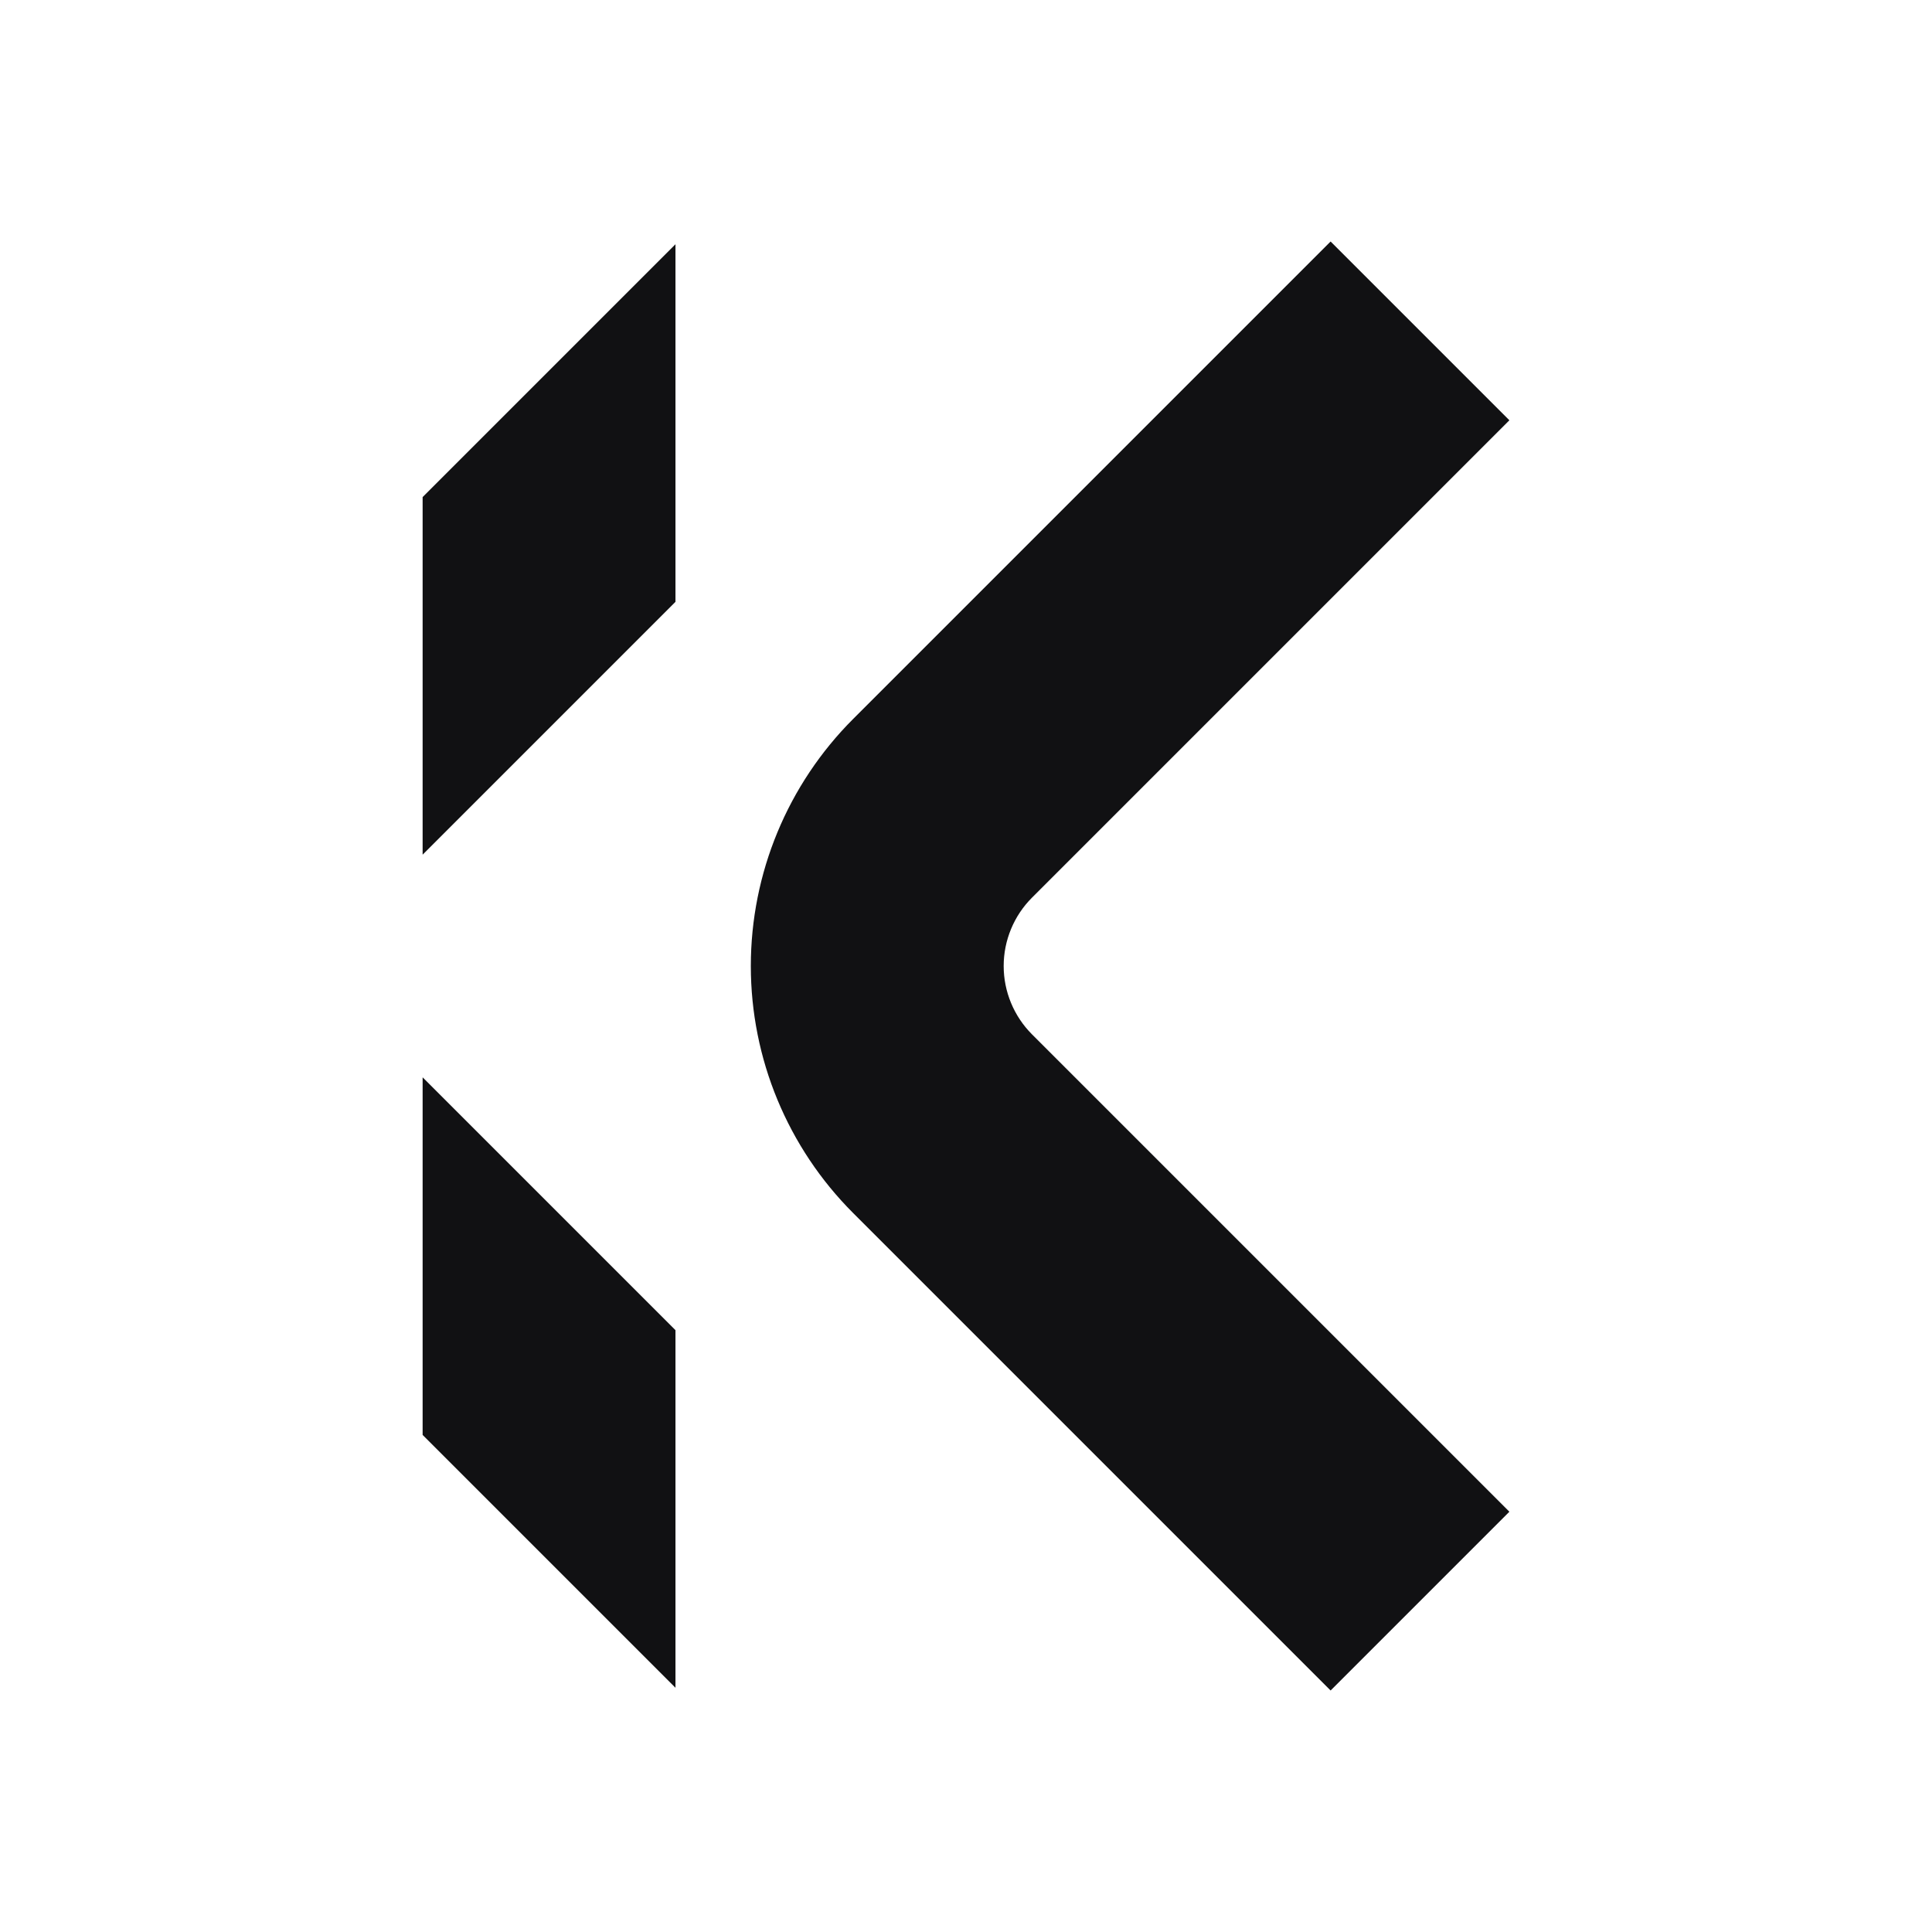
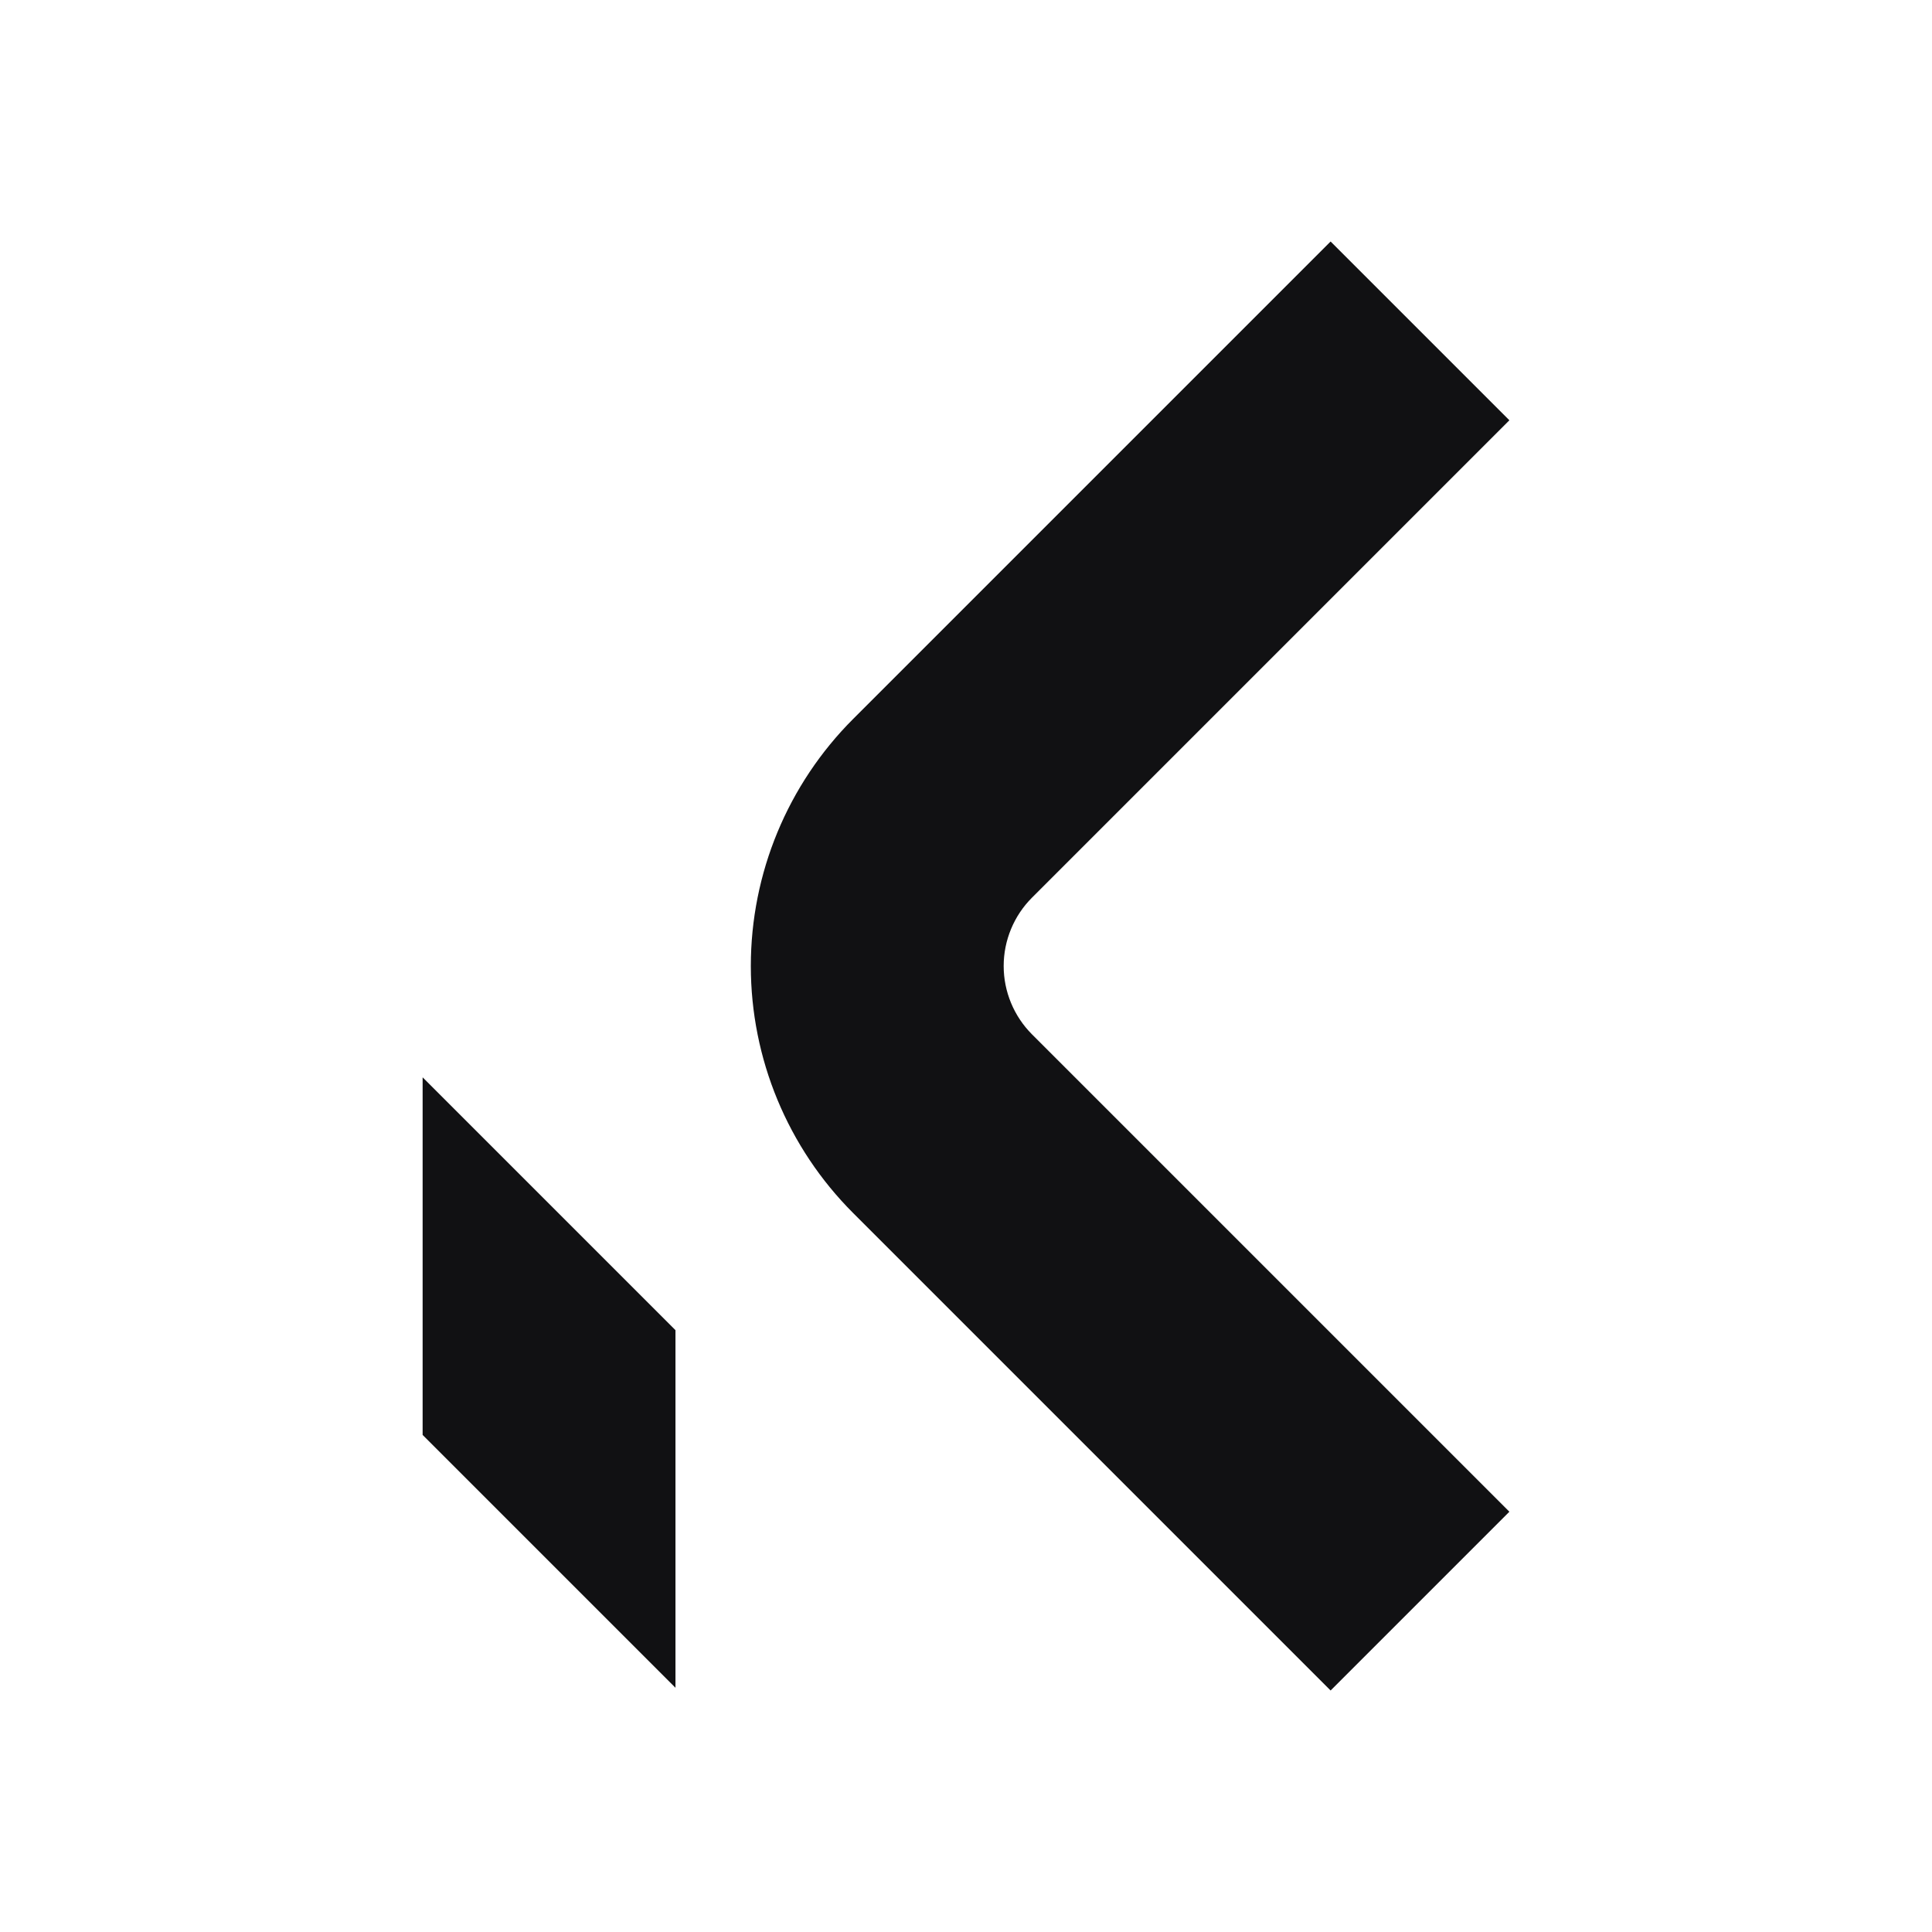
<svg xmlns="http://www.w3.org/2000/svg" width="32" height="32" viewBox="0 0 32 32" fill="none">
  <path d="M17.093 14.868L25 6.961L22.039 4L14.132 11.907C13.046 12.992 12.436 14.465 12.436 16C12.436 17.535 13.046 19.008 14.132 20.093L22.039 28L25 25.039L17.093 17.132C16.793 16.831 16.624 16.424 16.624 16C16.624 15.576 16.793 15.168 17.093 14.868Z" fill="#111113" />
-   <path d="M11.188 4.045L7 8.233V14.156L11.188 9.968V4.045Z" fill="#111113" />
  <path d="M7 23.767L11.188 27.955V22.032L7 17.844V23.767Z" fill="#111113" />
</svg>